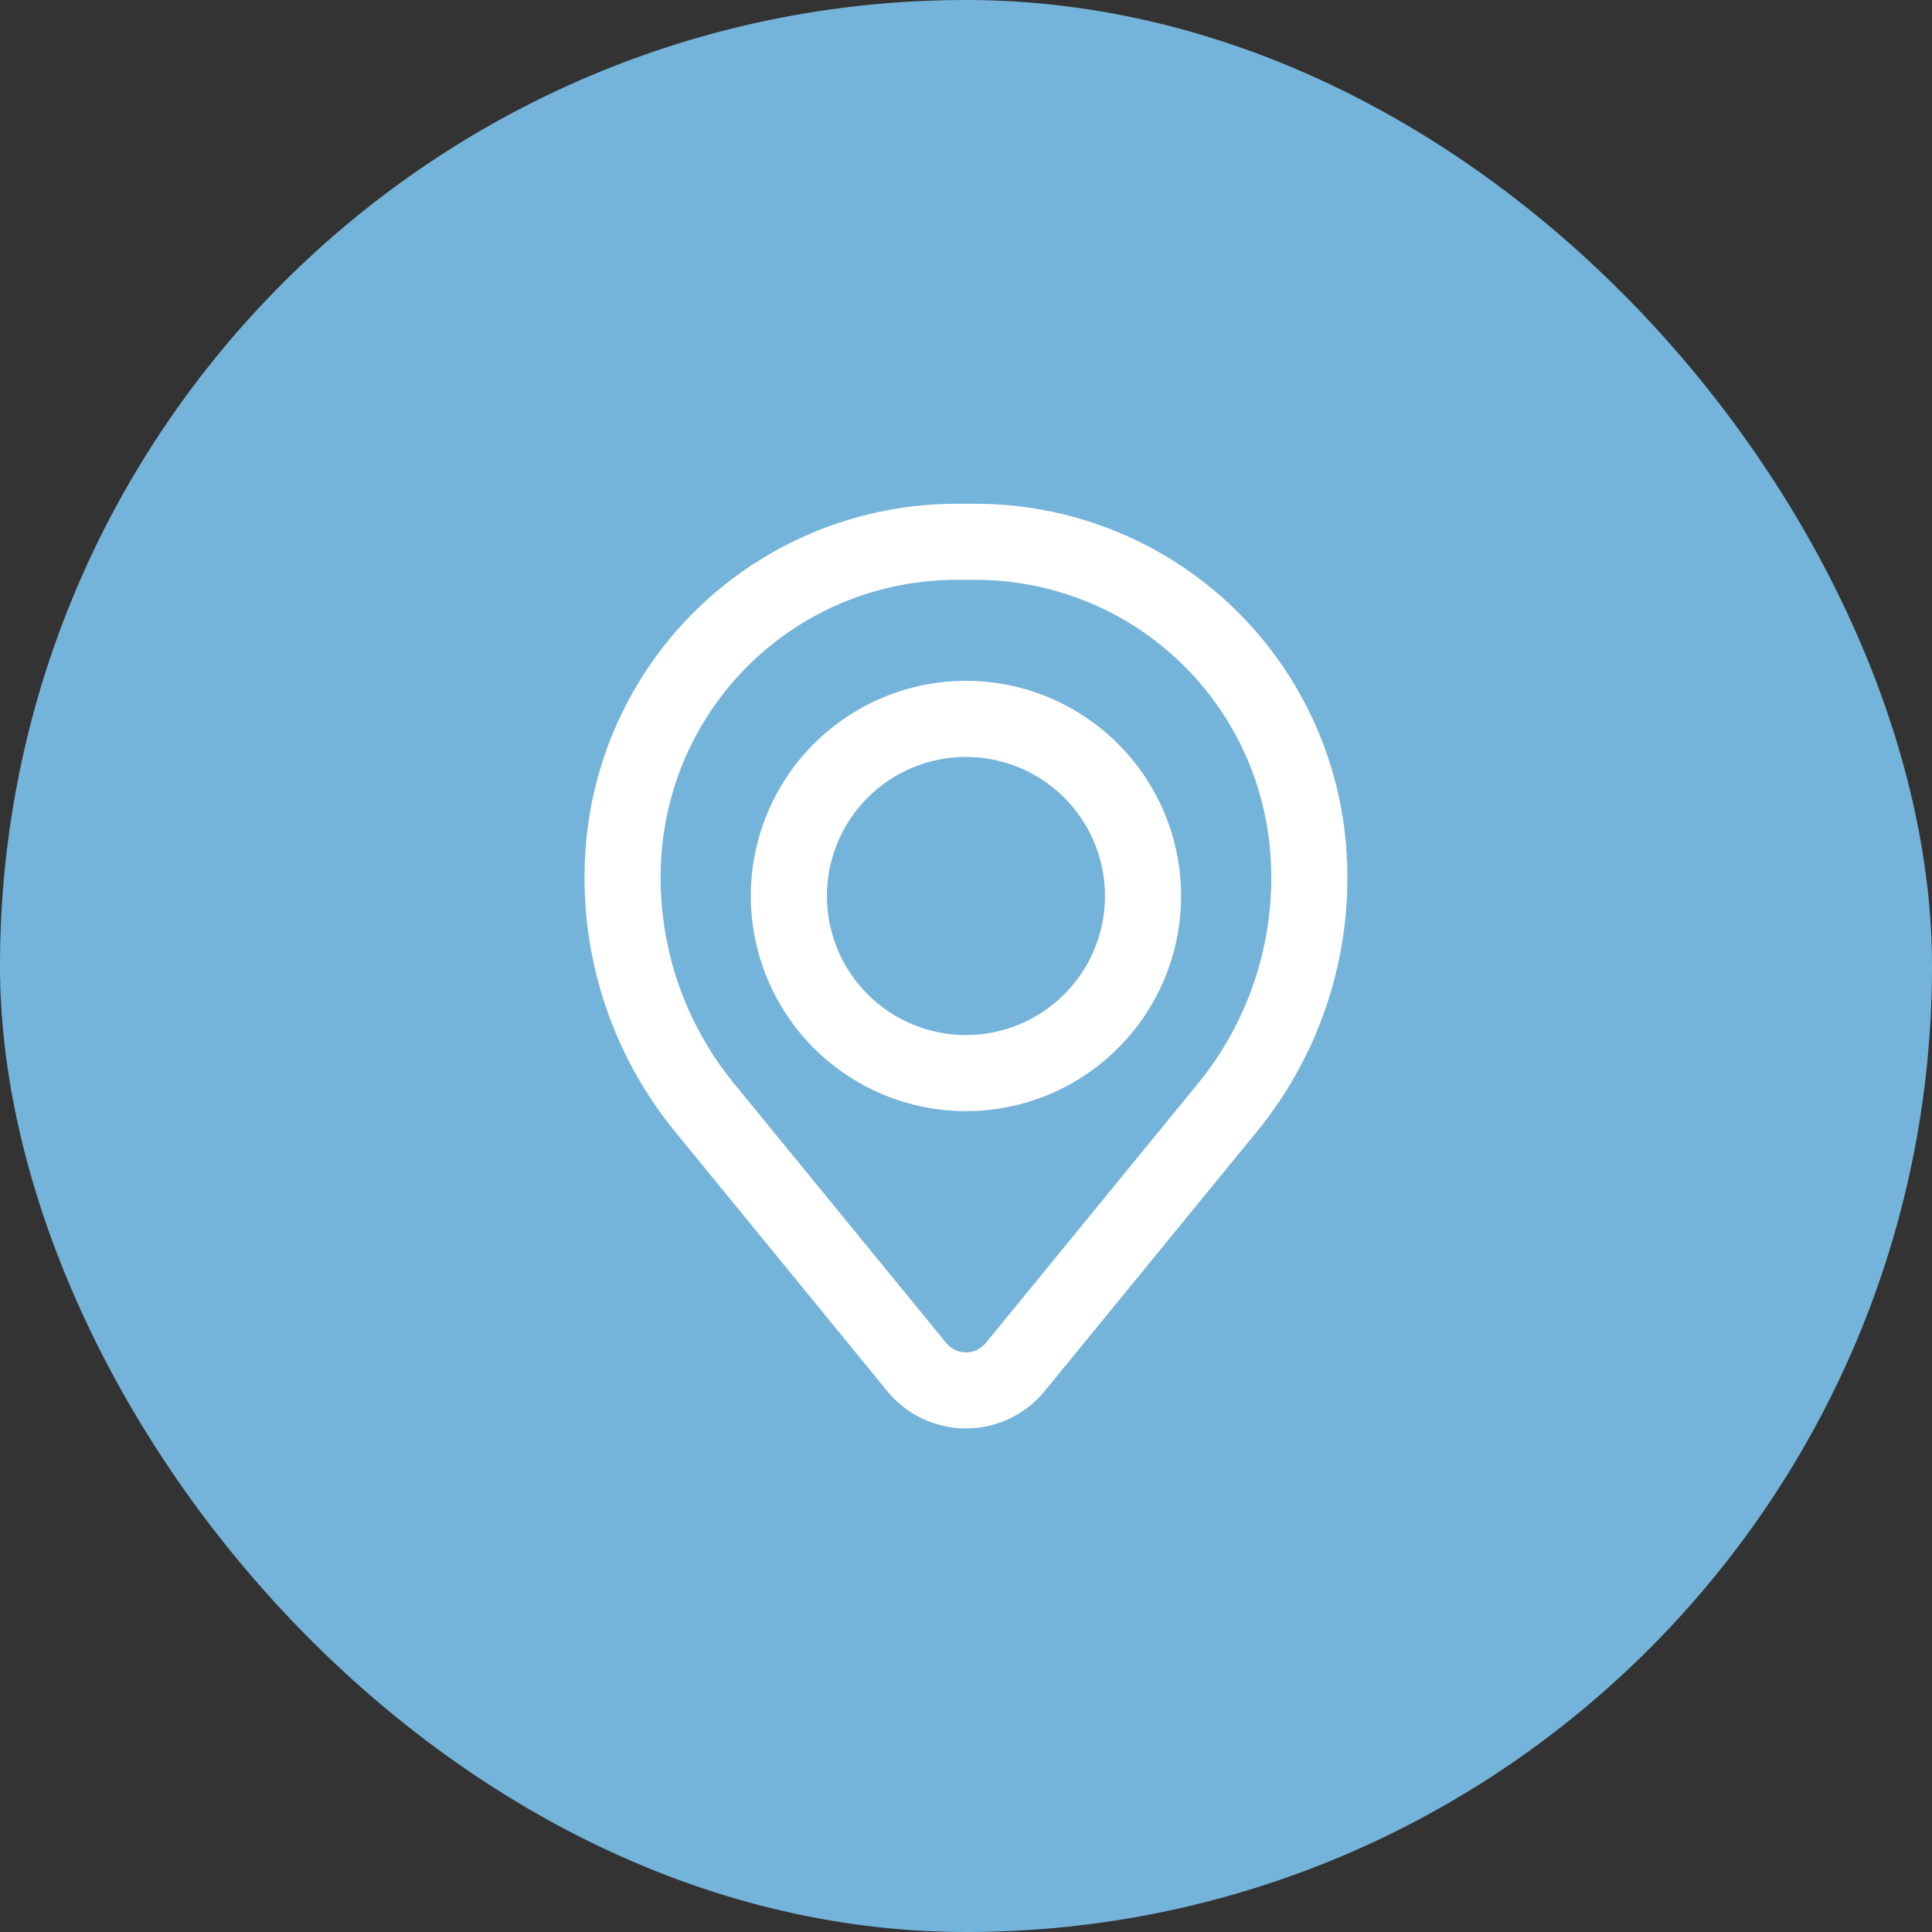
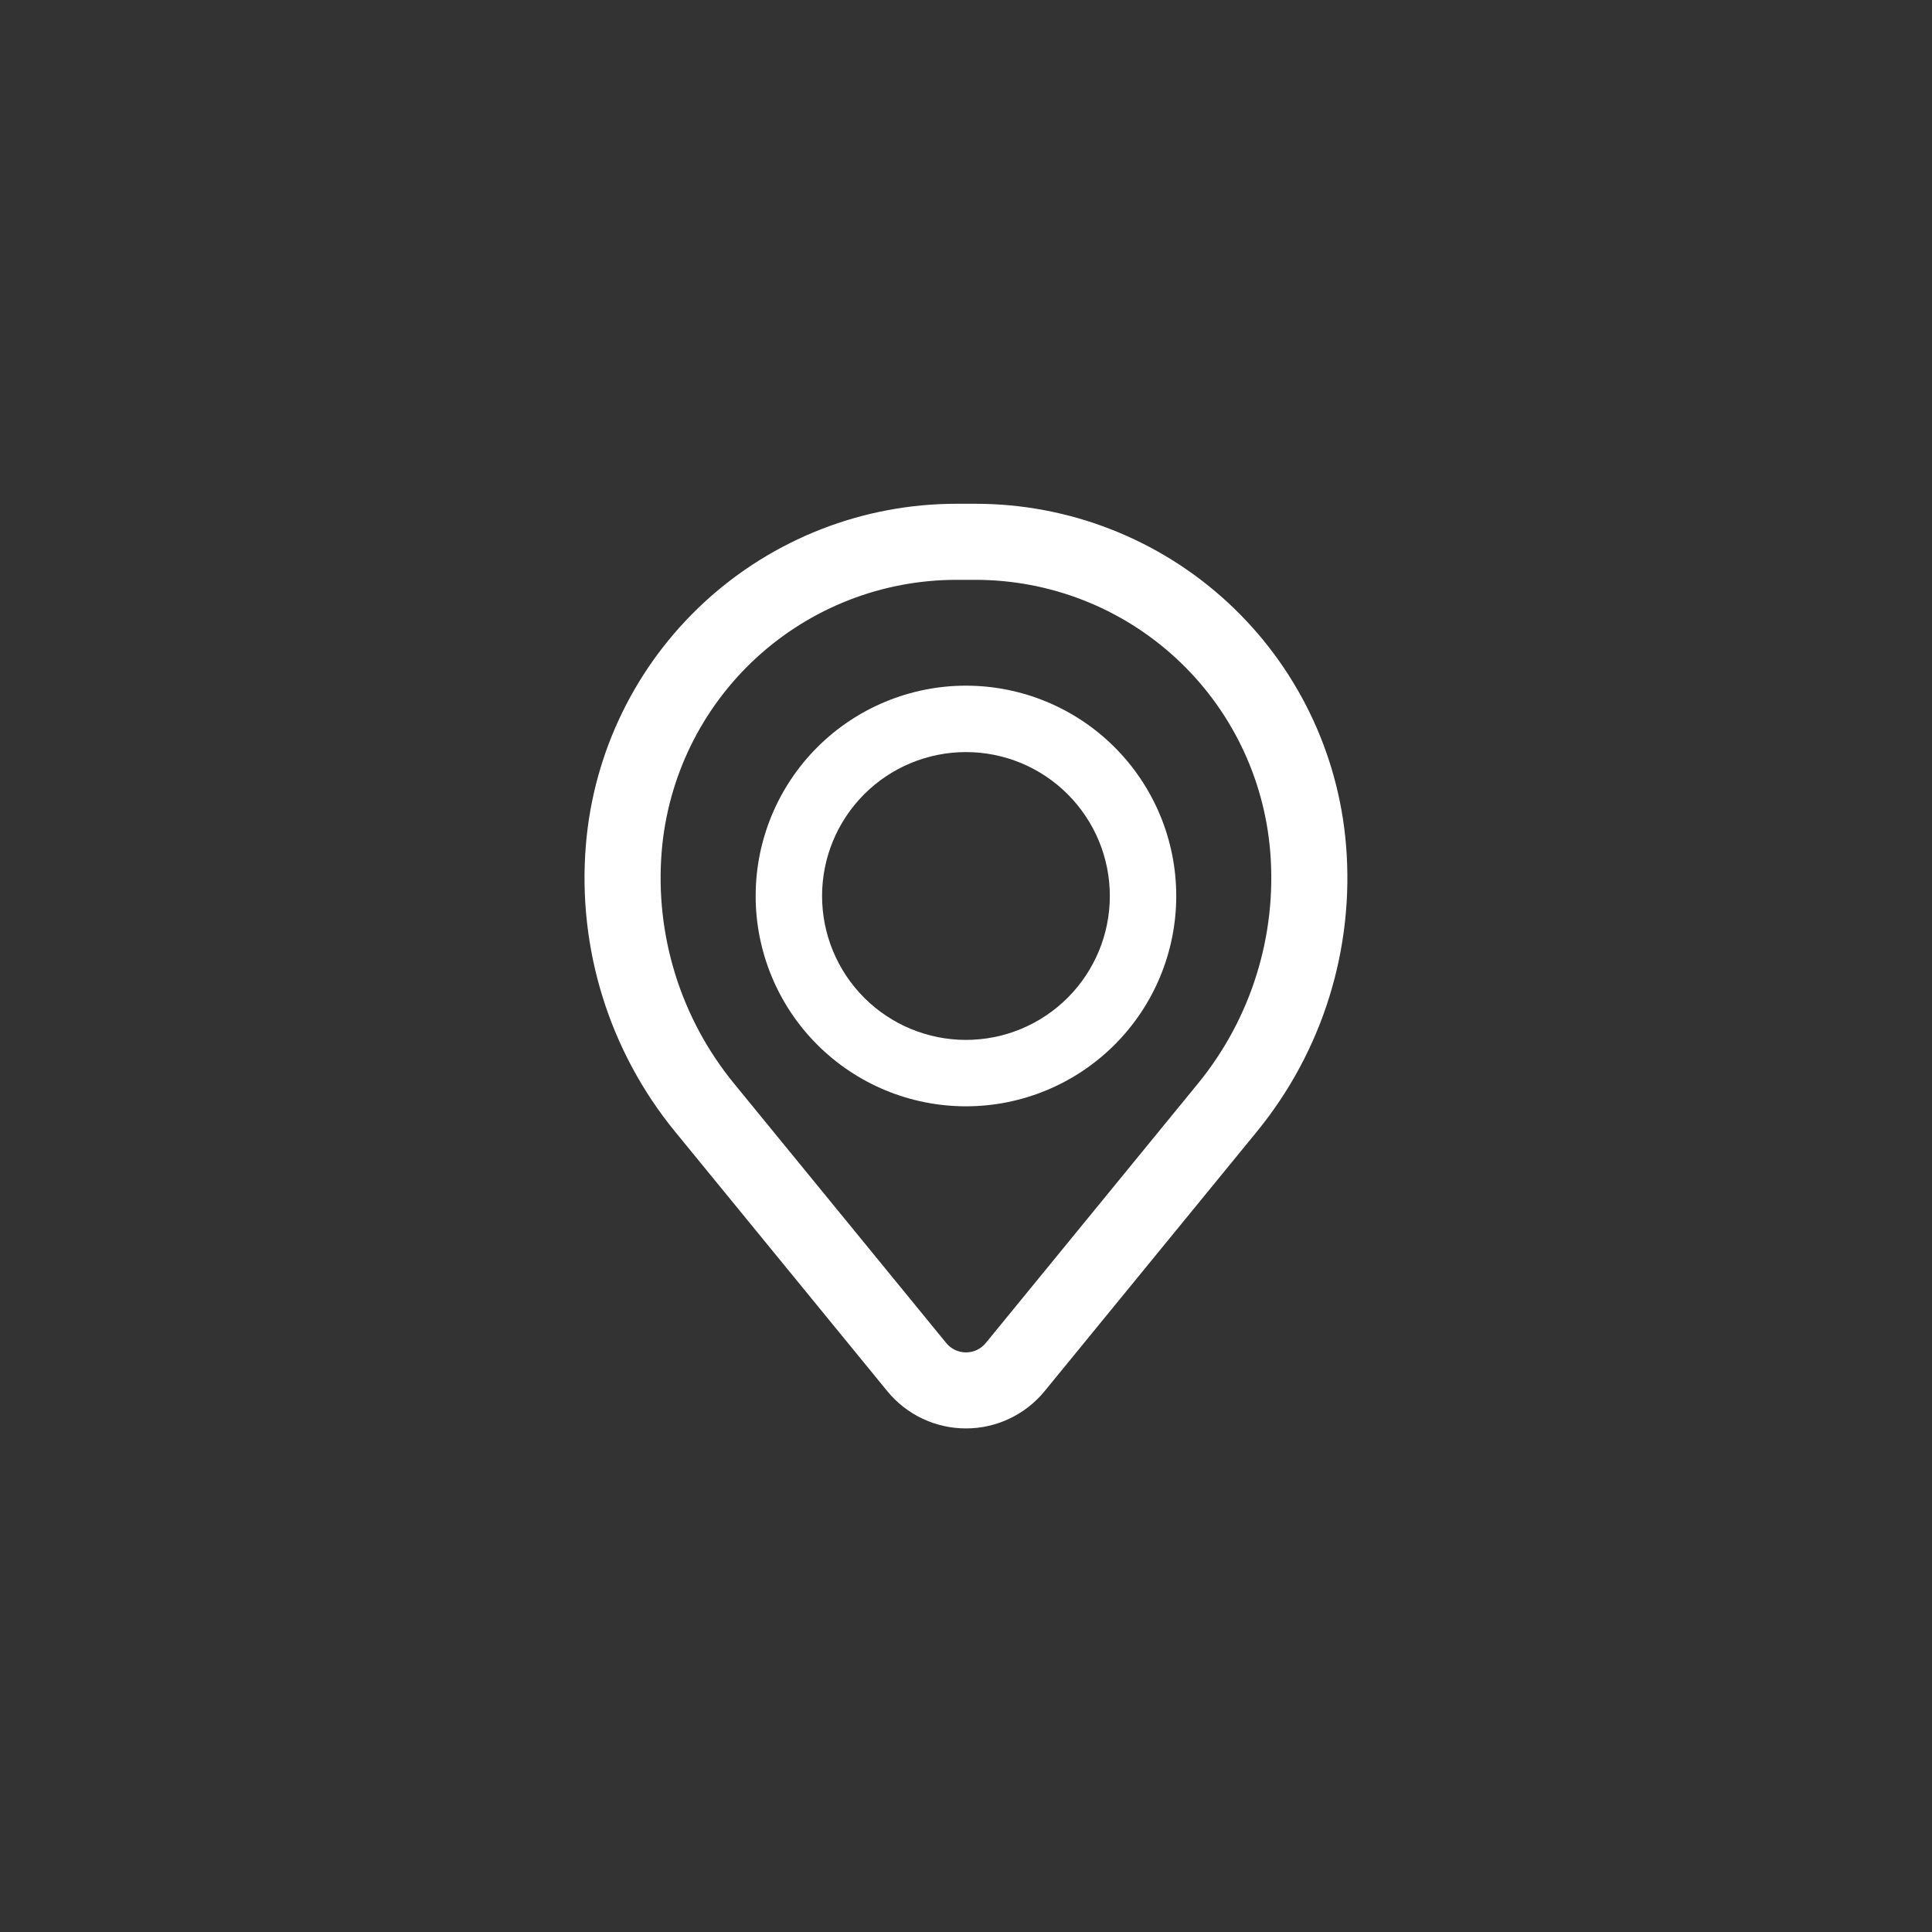
<svg xmlns="http://www.w3.org/2000/svg" width="40" height="40" viewBox="0 0 40 40" fill="none">
  <rect x="0" y="0" width="40" height="40" fill="#333333" stroke="none" />
-   <rect width="40" height="40" rx="20" fill="#75B4DA" />
  <path fill-rule="evenodd" clip-rule="evenodd" d="M15.645 18.55C15.645 17.396 16.104 16.288 16.92 15.472C17.737 14.655 18.844 14.196 19.999 14.196C21.154 14.196 22.261 14.655 23.078 15.472C23.894 16.288 24.353 17.396 24.353 18.55C24.353 19.705 23.894 20.813 23.078 21.629C22.261 22.446 21.154 22.905 19.999 22.905C18.844 22.905 17.737 22.446 16.92 21.629C16.104 20.813 15.645 19.705 15.645 18.55ZM19.999 15.571C19.209 15.571 18.451 15.885 17.892 16.444C17.334 17.003 17.02 17.76 17.02 18.55C17.02 19.341 17.334 20.098 17.892 20.657C18.451 21.216 19.209 21.53 19.999 21.53C20.789 21.53 21.547 21.216 22.105 20.657C22.664 20.098 22.978 19.341 22.978 18.55C22.978 17.76 22.664 17.003 22.105 16.444C21.547 15.885 20.789 15.571 19.999 15.571Z" fill="white" />
-   <path fill-rule="evenodd" clip-rule="evenodd" d="M19.999 14.296C18.871 14.296 17.789 14.745 16.991 15.542C16.193 16.34 15.745 17.422 15.745 18.55C15.745 19.679 16.193 20.761 16.991 21.559C17.789 22.357 18.871 22.805 19.999 22.805C21.127 22.805 22.209 22.357 23.007 21.559C23.805 20.761 24.253 19.679 24.253 18.55C24.253 17.422 23.805 16.34 23.007 15.542C22.209 14.745 21.127 14.296 19.999 14.296ZM16.849 15.401C17.685 14.566 18.818 14.096 19.999 14.096C21.18 14.096 22.313 14.566 23.148 15.401C23.984 16.236 24.453 17.369 24.453 18.55C24.453 19.732 23.984 20.865 23.148 21.7C22.313 22.535 21.18 23.005 19.999 23.005C18.818 23.005 17.685 22.535 16.849 21.7C16.014 20.865 15.545 19.732 15.545 18.55C15.545 17.369 16.014 16.236 16.849 15.401ZM17.822 16.373C18.399 15.796 19.182 15.471 19.999 15.471C20.816 15.471 21.599 15.796 22.176 16.373C22.754 16.951 23.078 17.734 23.078 18.55C23.078 19.367 22.754 20.15 22.176 20.728C21.599 21.305 20.816 21.63 19.999 21.63C19.182 21.63 18.399 21.305 17.822 20.728C17.244 20.15 16.92 19.367 16.92 18.55C16.92 17.734 17.244 16.951 17.822 16.373ZM19.999 15.671C19.235 15.671 18.503 15.975 17.963 16.515C17.423 17.055 17.12 17.787 17.12 18.55C17.12 19.314 17.423 20.047 17.963 20.586C18.503 21.126 19.235 21.43 19.999 21.43C20.762 21.43 21.495 21.126 22.035 20.586C22.575 20.047 22.878 19.314 22.878 18.55C22.878 17.787 22.575 17.055 22.035 16.515C21.495 15.975 20.762 15.671 19.999 15.671Z" fill="white" />
  <path fill-rule="evenodd" clip-rule="evenodd" d="M12.229 17.503C12.386 15.602 13.252 13.83 14.654 12.539C16.057 11.247 17.894 10.53 19.801 10.53H20.197C22.104 10.53 23.941 11.247 25.344 12.539C26.746 13.83 27.612 15.602 27.769 17.503C27.943 19.62 27.289 21.721 25.944 23.366L21.551 28.738C21.363 28.968 21.126 29.154 20.858 29.281C20.589 29.408 20.296 29.474 19.999 29.474C19.702 29.474 19.409 29.408 19.14 29.281C18.872 29.154 18.635 28.968 18.447 28.738L14.053 23.366C12.709 21.722 12.055 19.62 12.229 17.503ZM19.801 11.905C18.239 11.905 16.735 12.492 15.586 13.55C14.438 14.608 13.729 16.059 13.601 17.616C13.455 19.377 14 21.127 15.119 22.495L19.512 27.868C19.571 27.941 19.646 27.999 19.73 28.039C19.814 28.079 19.907 28.1 20 28.1C20.093 28.1 20.185 28.079 20.27 28.039C20.354 27.999 20.428 27.941 20.488 27.868L24.881 22.495C25.999 21.126 26.543 19.377 26.397 17.616C26.269 16.059 25.56 14.608 24.411 13.55C23.262 12.492 21.758 11.905 20.196 11.905H19.801Z" fill="white" />
  <path fill-rule="evenodd" clip-rule="evenodd" d="M19.801 10.63C17.919 10.63 16.106 11.337 14.722 12.612C13.338 13.887 12.484 15.636 12.329 17.511C12.157 19.602 12.803 21.678 14.131 23.302L18.524 28.675C18.703 28.893 18.928 29.07 19.183 29.19C19.438 29.311 19.717 29.374 19.999 29.374C20.281 29.374 20.56 29.311 20.815 29.19C21.07 29.07 21.295 28.893 21.474 28.675L25.867 23.302C27.195 21.678 27.841 19.602 27.669 17.511C27.514 15.636 26.66 13.887 25.276 12.612C23.892 11.337 22.079 10.63 20.197 10.63H19.801ZM14.586 12.465C16.008 11.156 17.869 10.43 19.801 10.43H20.197C22.129 10.43 23.99 11.156 25.411 12.465C26.832 13.774 27.709 15.569 27.868 17.495C28.045 19.637 27.383 21.765 26.022 23.429L21.628 28.802C21.431 29.043 21.182 29.238 20.901 29.371C20.619 29.505 20.311 29.574 19.999 29.574C19.687 29.574 19.379 29.505 19.097 29.371C18.816 29.238 18.567 29.043 18.37 28.802L13.976 23.429C12.615 21.765 11.953 19.637 12.13 17.495C12.288 15.569 13.165 13.774 14.586 12.465ZM15.519 13.477C16.686 12.402 18.214 11.805 19.801 11.805H20.196C21.783 11.805 23.312 12.401 24.479 13.476C25.646 14.551 26.366 16.026 26.497 17.607C26.645 19.395 26.093 21.169 24.959 22.558L20.565 27.932C20.565 27.932 20.565 27.932 20.565 27.932C20.497 28.015 20.41 28.083 20.313 28.129C20.215 28.176 20.108 28.2 20 28.2C19.892 28.2 19.785 28.176 19.687 28.129C19.589 28.083 19.503 28.015 19.435 27.932L15.041 22.558C13.906 21.17 13.354 19.395 13.501 17.607C13.631 16.026 14.352 14.552 15.519 13.477ZM19.801 12.005C18.265 12.005 16.784 12.583 15.654 13.624C14.524 14.665 13.827 16.093 13.7 17.624C13.557 19.36 14.093 21.083 15.196 22.432L19.59 27.805C19.639 27.866 19.702 27.915 19.773 27.949C19.844 27.982 19.921 28 20 28C20.078 28 20.156 27.982 20.227 27.949C20.298 27.915 20.36 27.866 20.41 27.805L24.804 22.432C24.804 22.432 24.804 22.432 24.804 22.432C25.906 21.083 26.441 19.359 26.298 17.624C26.171 16.092 25.474 14.664 24.343 13.623C23.213 12.582 21.733 12.005 20.196 12.005H19.801C19.801 12.005 19.801 12.005 19.801 12.005Z" fill="white" />
</svg>